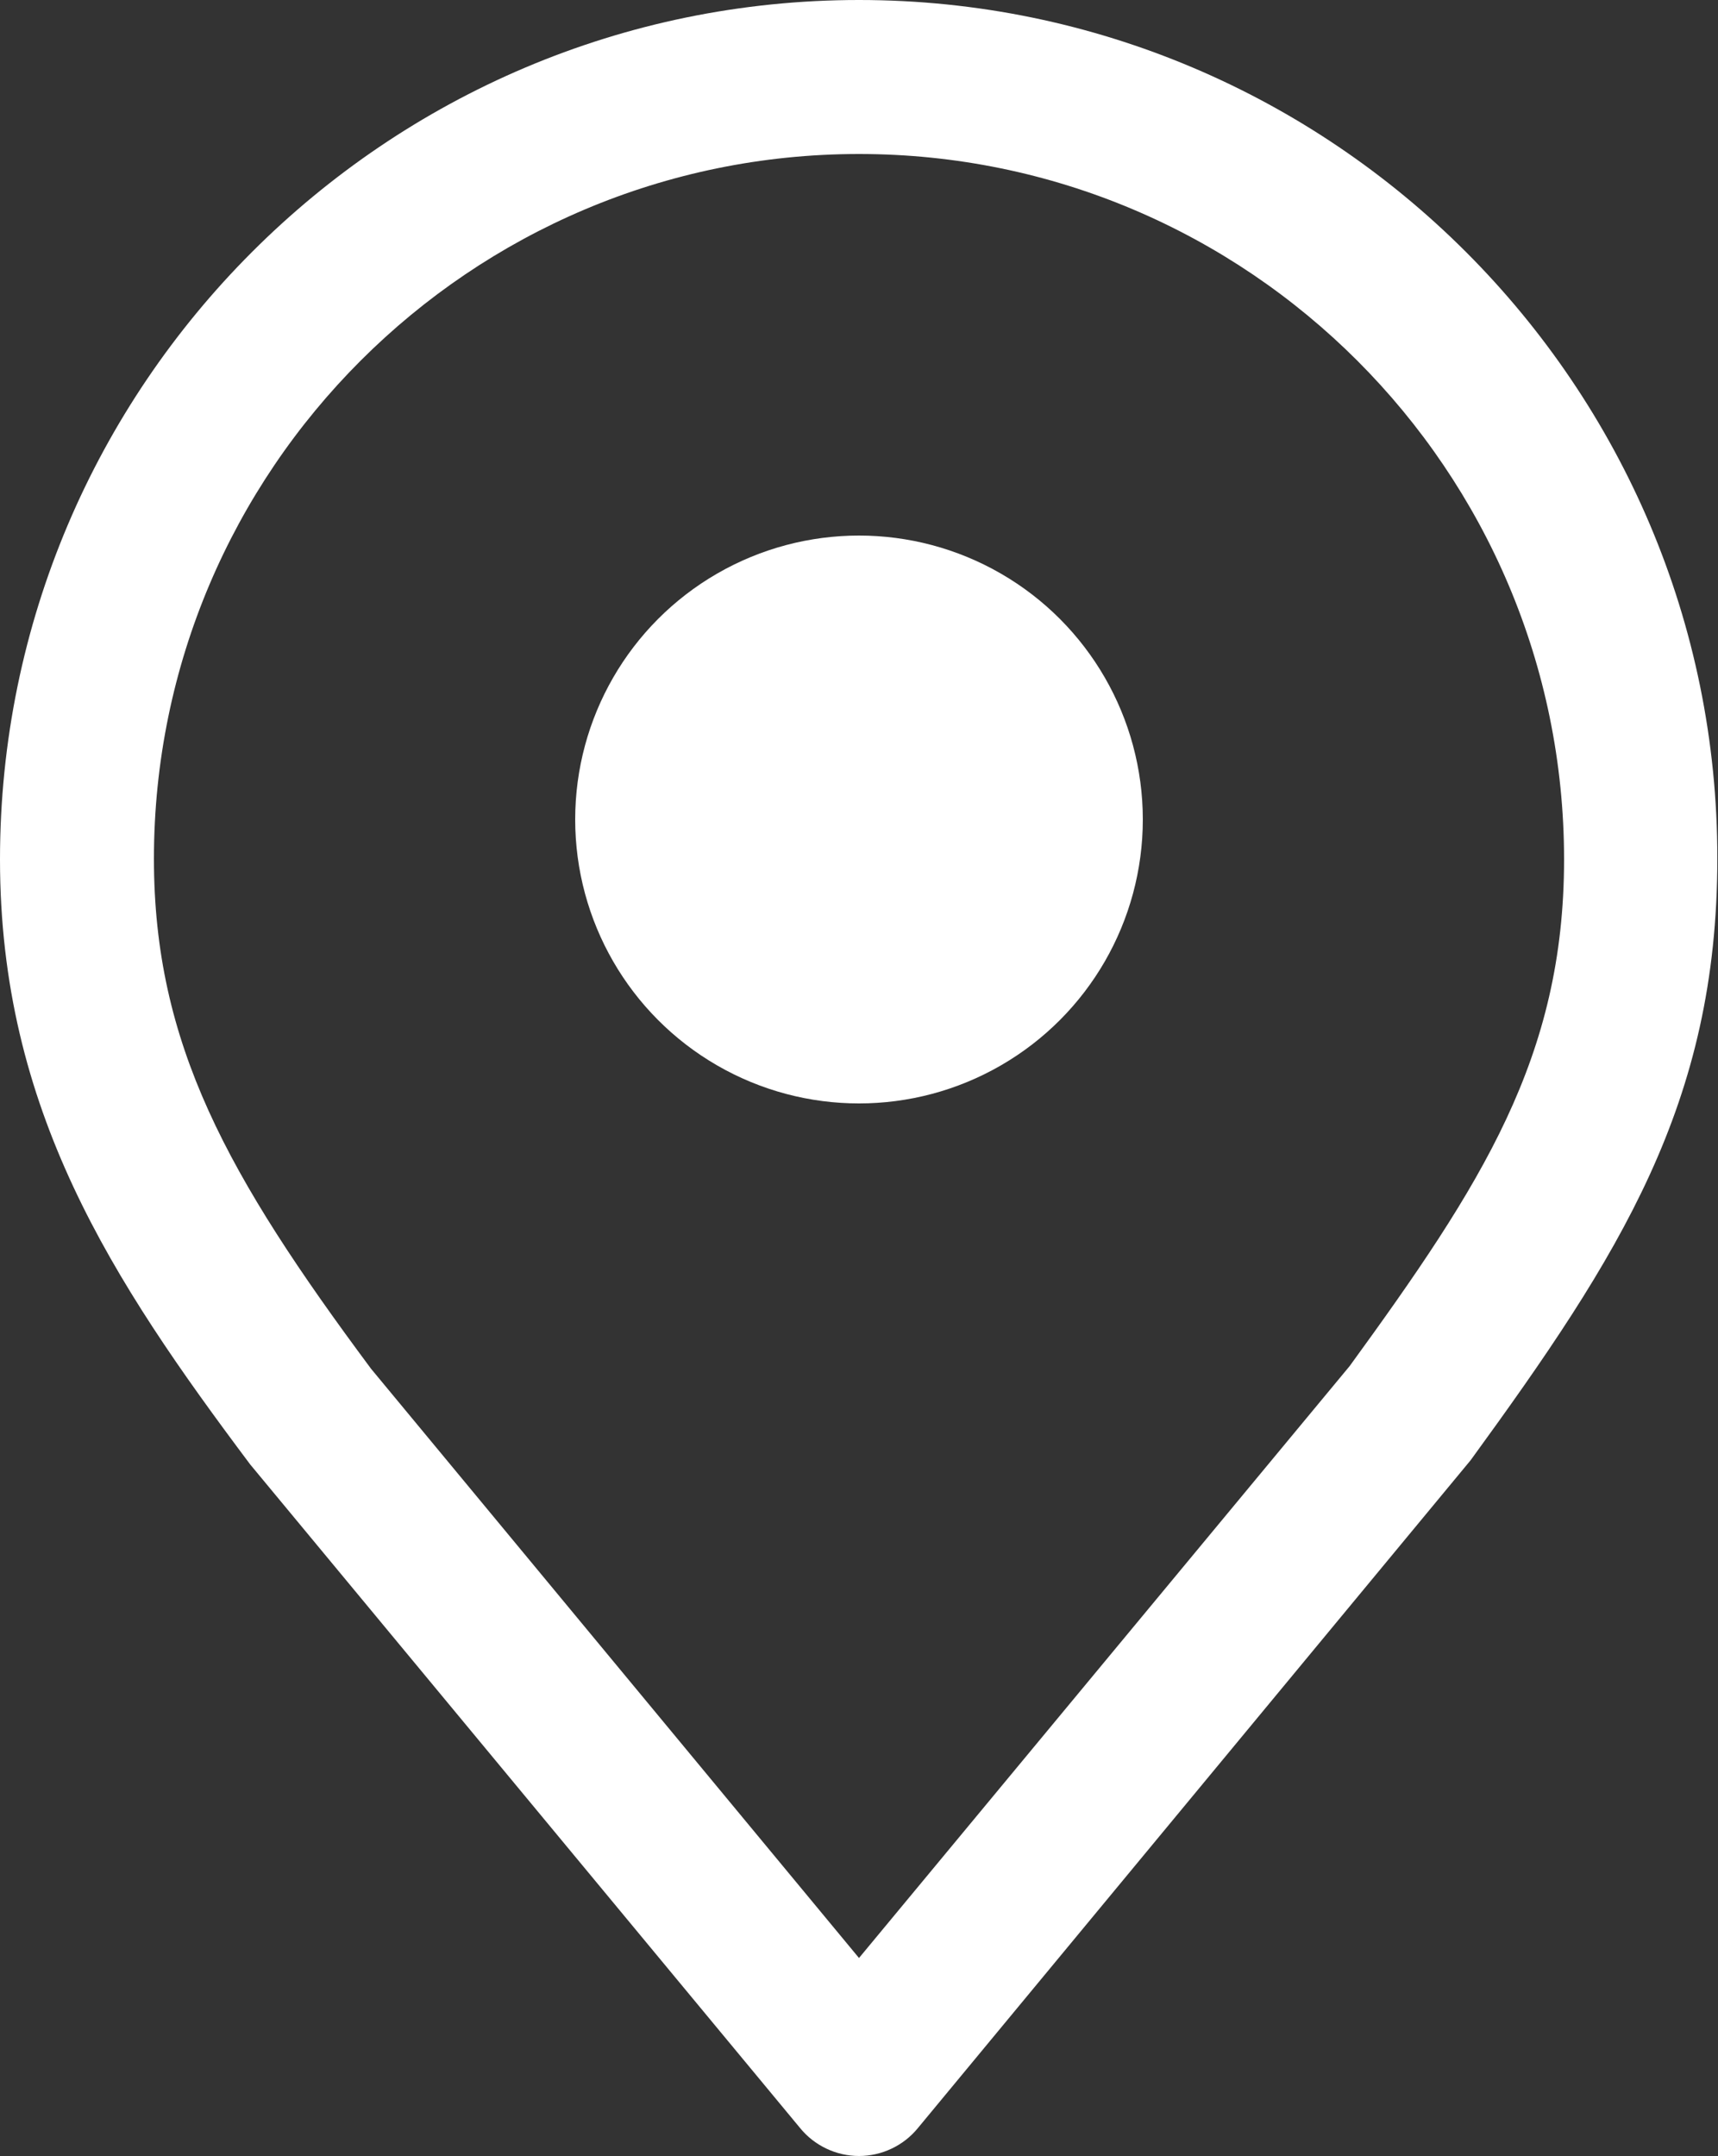
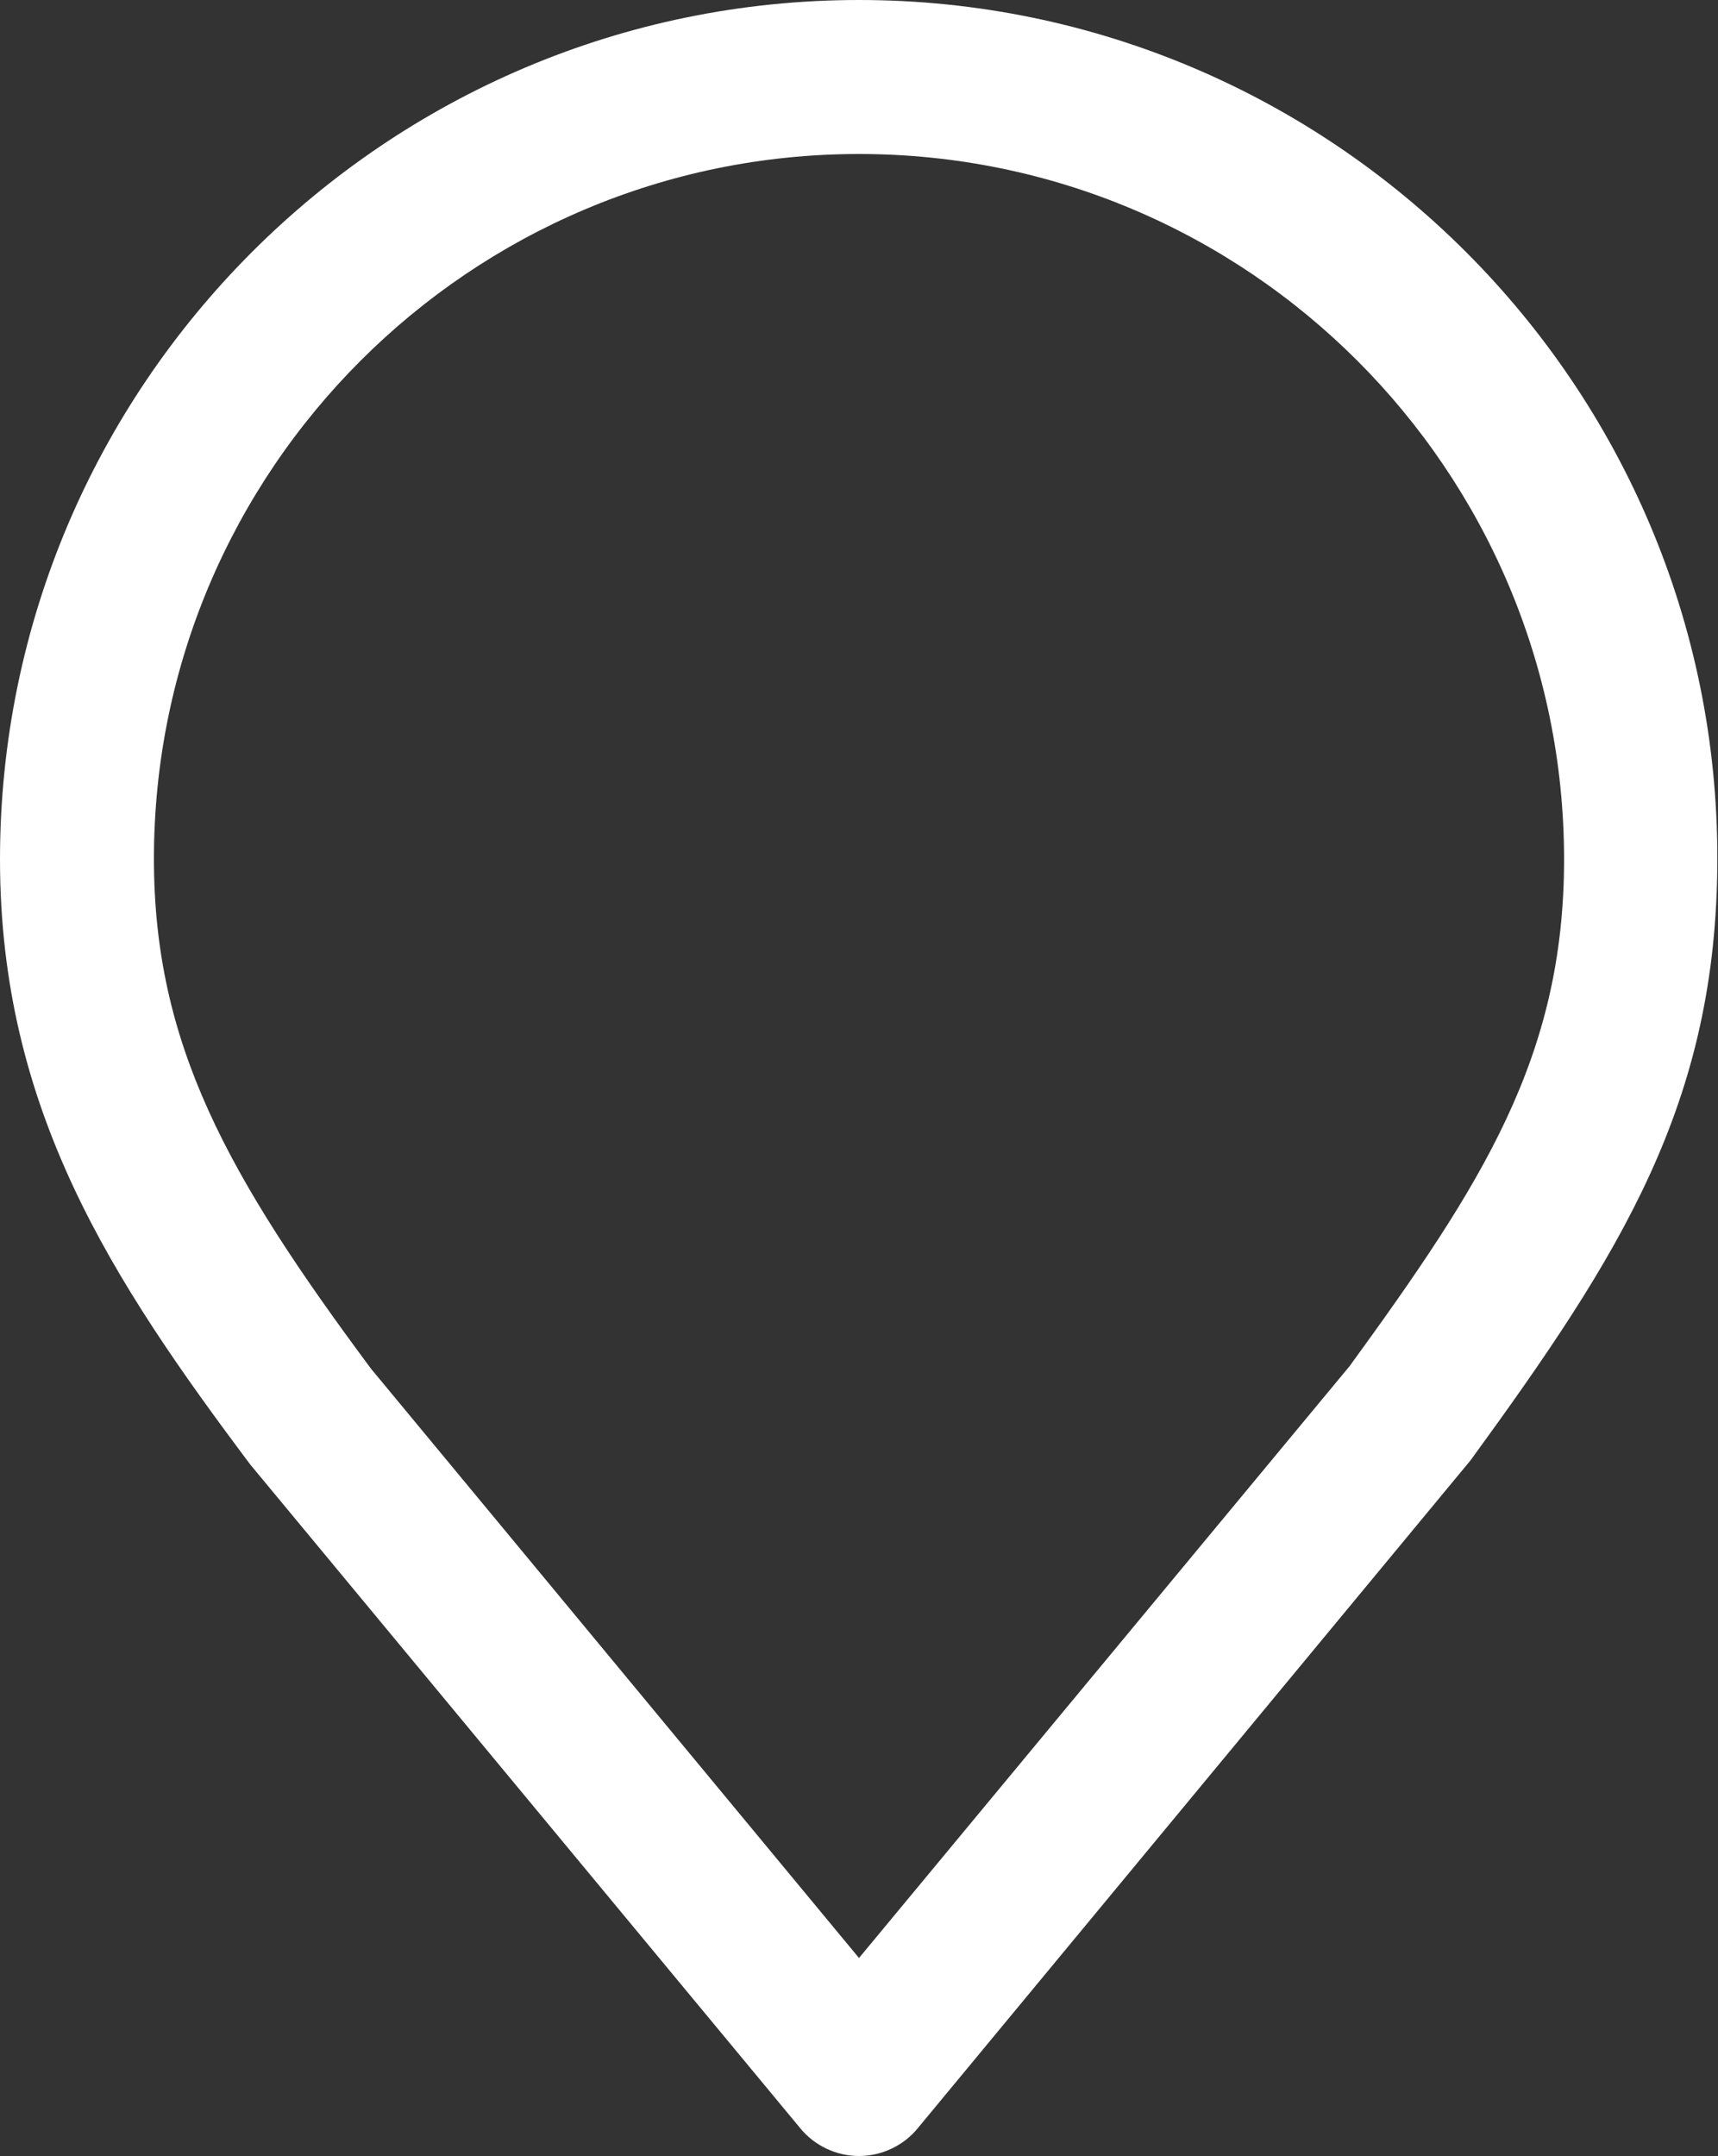
<svg xmlns="http://www.w3.org/2000/svg" id="_レイヤー_2" data-name="レイヤー 2" viewBox="0 0 25 31.36">
  <rect x="0" y="0" width="25" height="31.36" fill="#333333" stroke="none" />
  <defs>
    <style>
      .cls-1, .cls-2 {
        fill: #fff;
      }

      .cls-2 {
        fill-rule: evenodd;
      }
    </style>
  </defs>
  <g id="_レイヤー_1-2" data-name="レイヤー 1">
    <g>
      <path class="cls-2" d="M12.5,0C5.61,0,0,5.61,0,12.5c0,3.64,1.63,6.12,3.64,8.8l8,9.65c.21.26.53.41.86.41s.65-.15.86-.41l8.04-9.71c2.17-2.98,3.59-5.19,3.59-8.75C25,5.61,19.39,0,12.5,0ZM19.64,19.87l-7.14,8.61-7.1-8.57c-2.09-2.81-3.16-4.72-3.16-7.42C2.24,6.84,6.84,2.24,12.5,2.24s10.26,4.6,10.26,10.26c0,2.88-1.2,4.73-3.12,7.37Z" />
-       <circle class="cls-1" cx="12.5" cy="11.92" r="4.13" />
    </g>
  </g>
</svg>